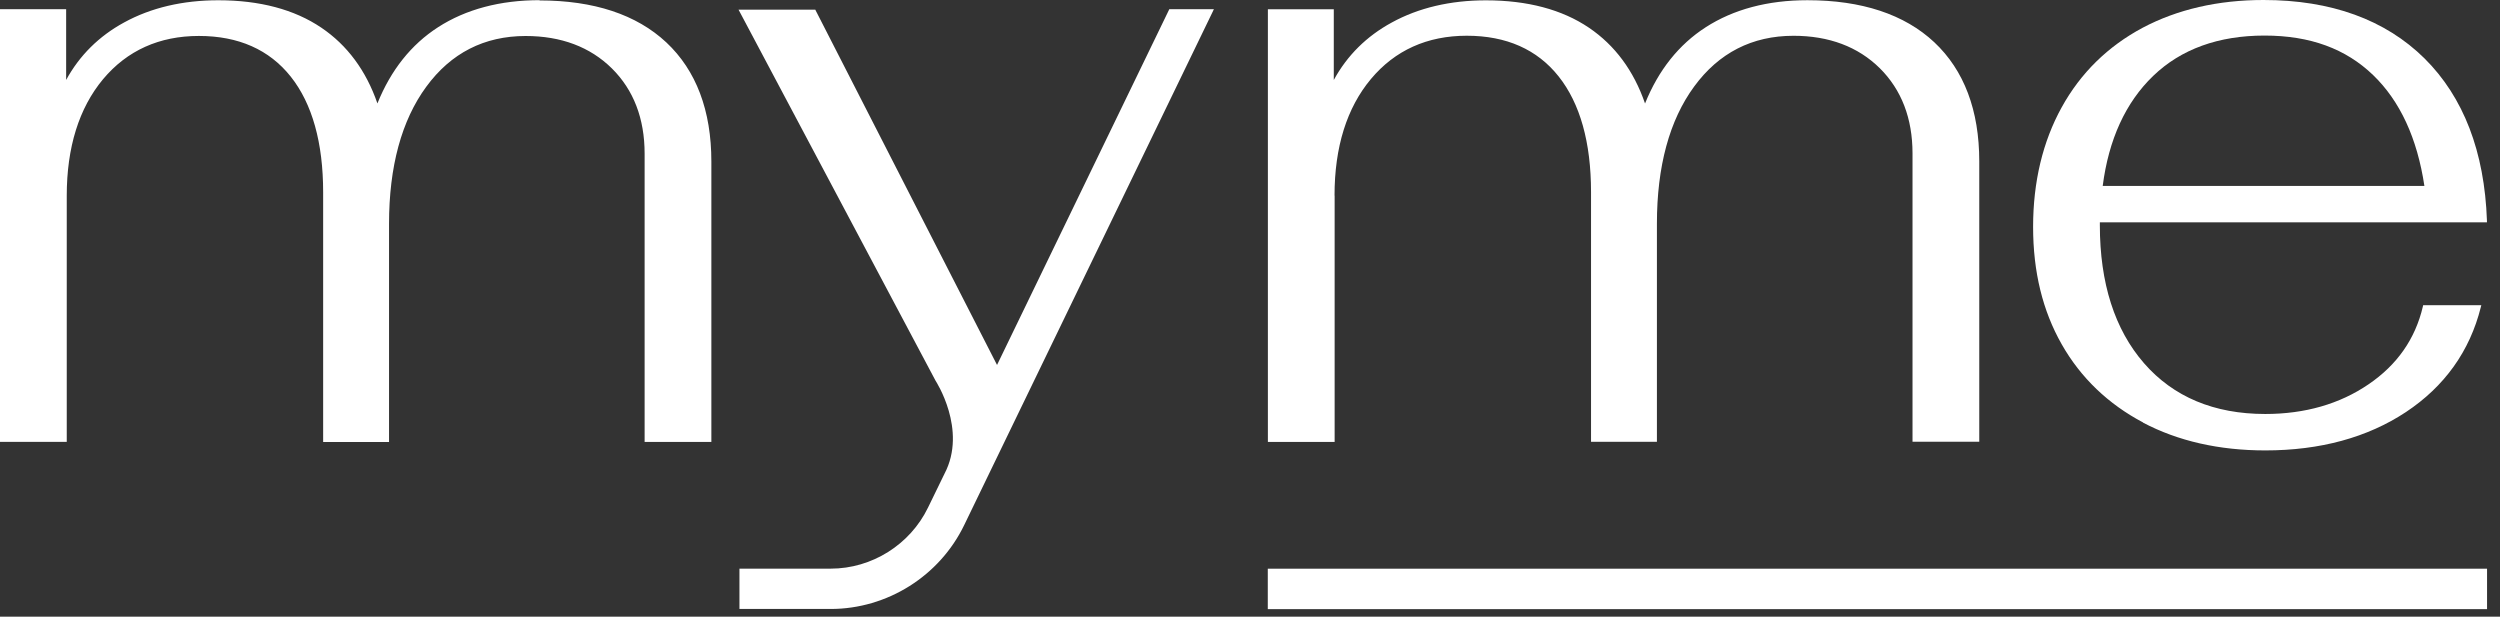
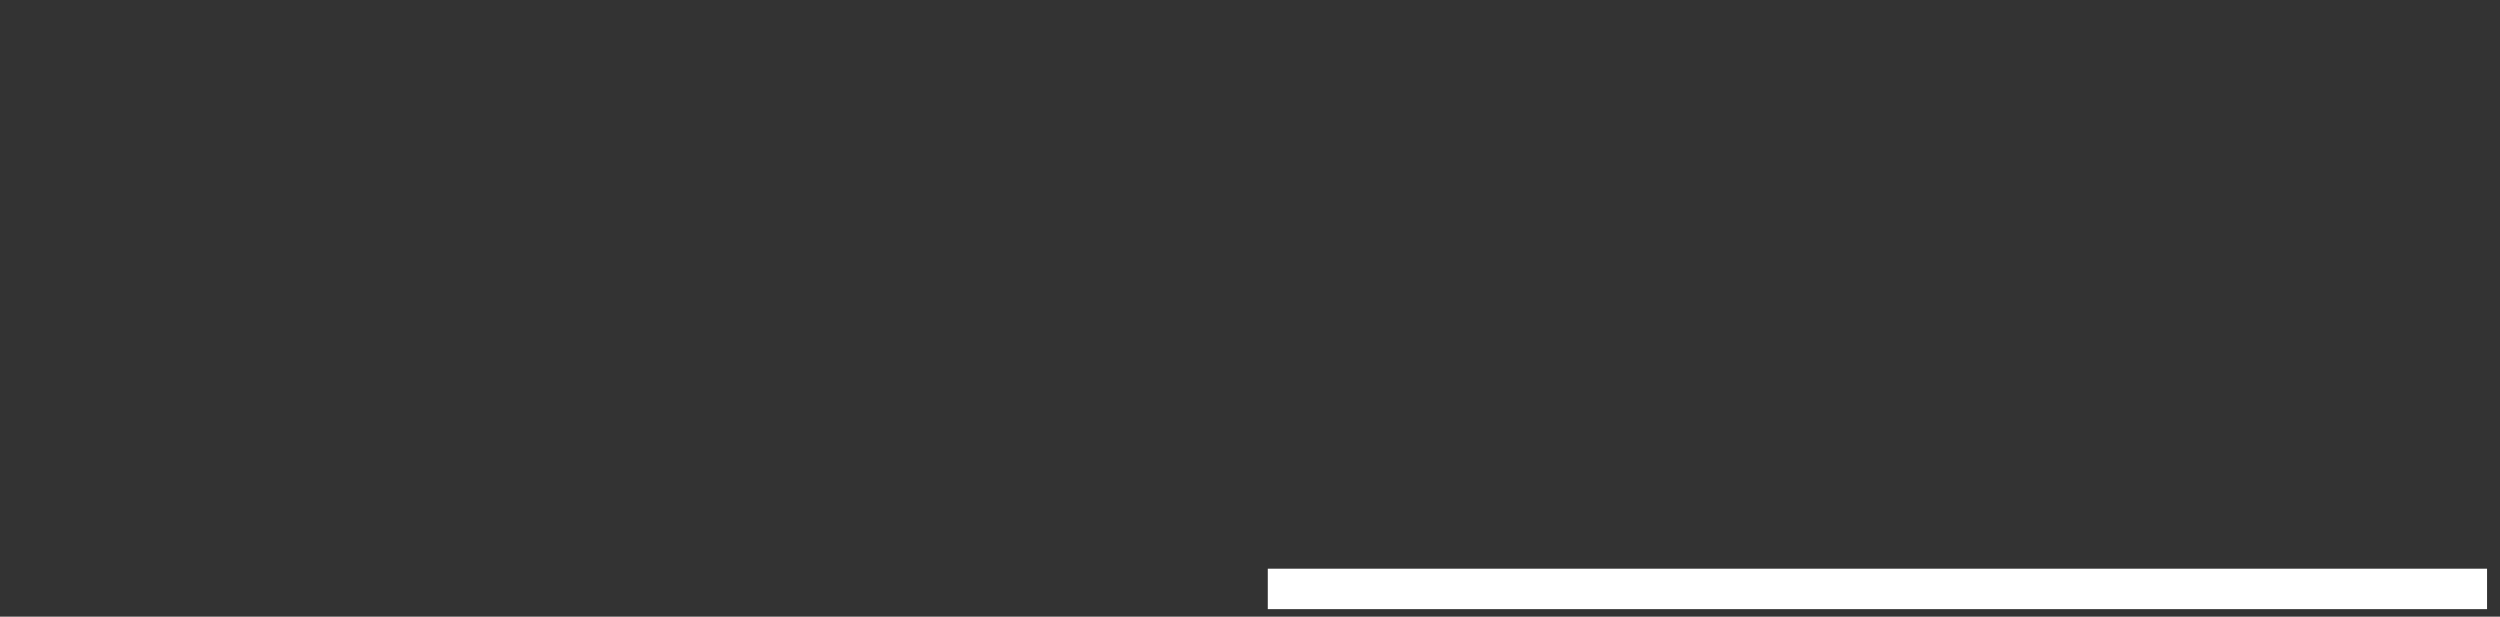
<svg xmlns="http://www.w3.org/2000/svg" width="150" height="37" viewBox="0 0 150 37" fill="none">
  <rect x="0" y="0" width="150" height="37" fill="#333333" stroke="none" />
-   <path d="M32.388 0.01C30.006 0.01 27.953 0.557 26.285 1.632C24.675 2.669 23.452 4.204 22.645 6.206C21.967 4.24 20.838 2.714 19.282 1.662C17.665 0.567 15.584 0.016 13.099 0.016C10.966 0.016 9.059 0.463 7.448 1.347C5.941 2.167 4.77 3.326 3.969 4.797V0.551H0V26.514H4.005V11.744C4.005 8.836 4.741 6.484 6.183 4.752C7.626 3.028 9.562 2.157 11.934 2.157C14.306 2.157 16.158 2.977 17.446 4.599C18.734 6.222 19.389 8.56 19.389 11.54V26.52H23.342V13.432C23.342 9.999 24.091 7.226 25.578 5.202C27.056 3.184 29.057 2.16 31.536 2.16C33.669 2.16 35.408 2.818 36.712 4.104C38.016 5.396 38.677 7.116 38.677 9.218V26.517H42.682V9.694C42.682 6.633 41.772 4.227 39.981 2.546C38.19 0.871 35.628 0.026 32.371 0.026L32.388 0.003V0.01Z" fill="white" />
-   <path d="M80.072 11.731C80.072 8.823 80.808 6.471 82.257 4.739C83.699 3.016 85.635 2.144 88.007 2.144C90.379 2.144 92.232 2.964 93.519 4.586C94.807 6.209 95.462 8.548 95.462 11.527V26.507H99.415V13.419C99.415 9.986 100.164 7.213 101.652 5.189C103.13 3.171 105.131 2.147 107.609 2.147C109.742 2.147 111.482 2.805 112.786 4.091C114.089 5.383 114.751 7.103 114.751 9.205V26.504H118.756V9.681C118.756 6.62 117.846 4.214 116.055 2.533C114.264 0.858 111.701 0.013 108.445 0.013C106.063 0.013 104.011 0.56 102.342 1.636C100.732 2.672 99.509 4.207 98.702 6.209C98.025 4.243 96.895 2.718 95.34 1.665C93.723 0.57 91.641 0.02 89.156 0.02C87.023 0.02 85.116 0.467 83.506 1.351C81.999 2.17 80.827 3.33 80.027 4.8V0.554H76.073V26.517H80.078V11.748L80.072 11.725V11.731Z" fill="white" />
-   <path d="M126.162 11.161C126.52 8.369 127.537 6.147 129.192 4.554C130.861 2.947 133.11 2.134 135.869 2.134C138.628 2.134 140.749 2.931 142.385 4.502C144.002 6.06 145.034 8.295 145.464 11.158H126.162V11.161ZM128.586 25.36C130.683 26.465 133.152 27.025 135.918 27.025C139.209 27.025 142.049 26.251 144.357 24.723C146.671 23.187 148.187 21.076 148.849 18.429L148.878 18.313H145.389L145.373 18.387C144.921 20.324 143.831 21.895 142.104 23.064C140.378 24.24 138.296 24.839 135.914 24.839C132.849 24.839 130.402 23.816 128.64 21.791C126.878 19.767 125.991 16.982 125.991 13.513V13.338H149.217V13.244C149.072 9.101 147.813 5.827 145.467 3.501C143.114 1.179 139.868 0 135.811 0C133.081 0 130.641 0.564 128.56 1.665C126.478 2.776 124.839 4.376 123.703 6.436C122.567 8.489 121.986 10.909 121.986 13.613C121.986 16.317 122.561 18.65 123.703 20.658C124.839 22.659 126.485 24.24 128.589 25.351L128.582 25.357L128.586 25.36Z" fill="white" />
-   <path d="M70.162 0.544L59.822 21.898L48.943 0.632L48.92 0.58H44.312L56.136 22.847C56.136 22.847 58.06 25.785 56.669 28.425L55.684 30.449C54.607 32.677 52.312 34.119 49.843 34.119H44.367V36.538H49.843C53.229 36.538 56.375 34.566 57.853 31.502L72.772 0.683L72.808 0.602L72.837 0.551H70.158V0.544H70.162Z" fill="white" />
  <path d="M149.223 34.122H76.067V36.548H149.223V34.122Z" fill="white" />
</svg>